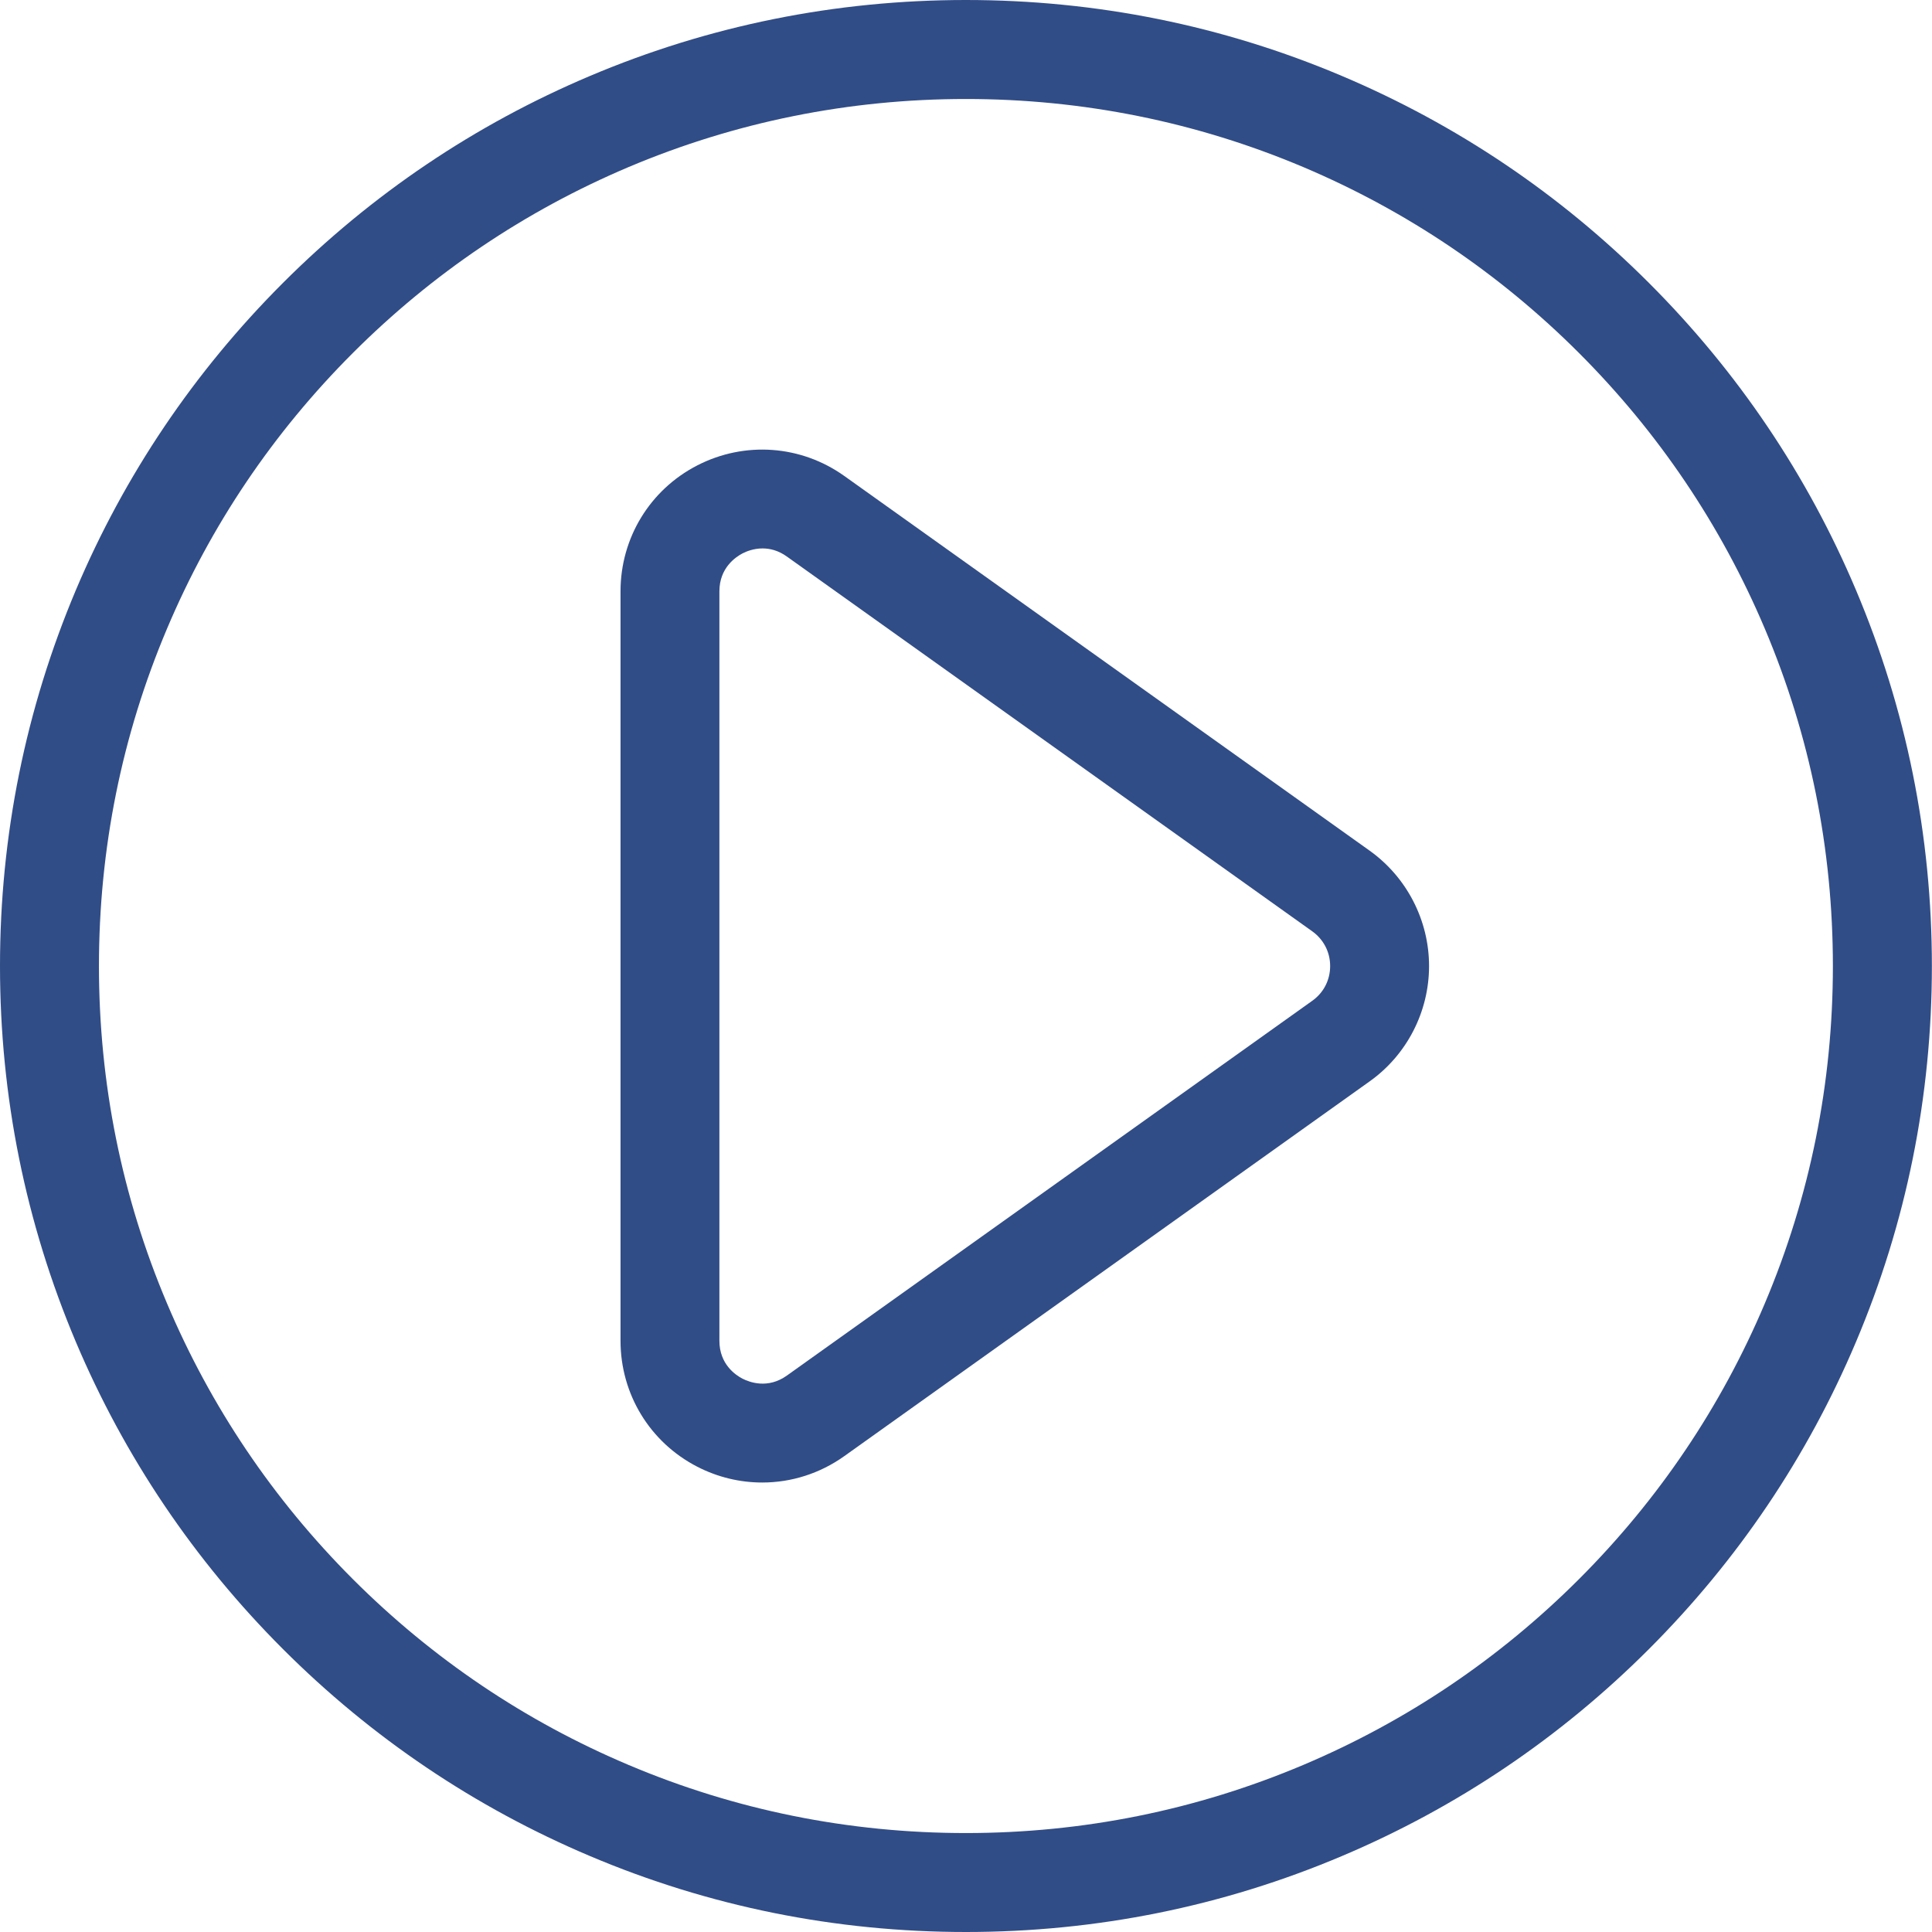
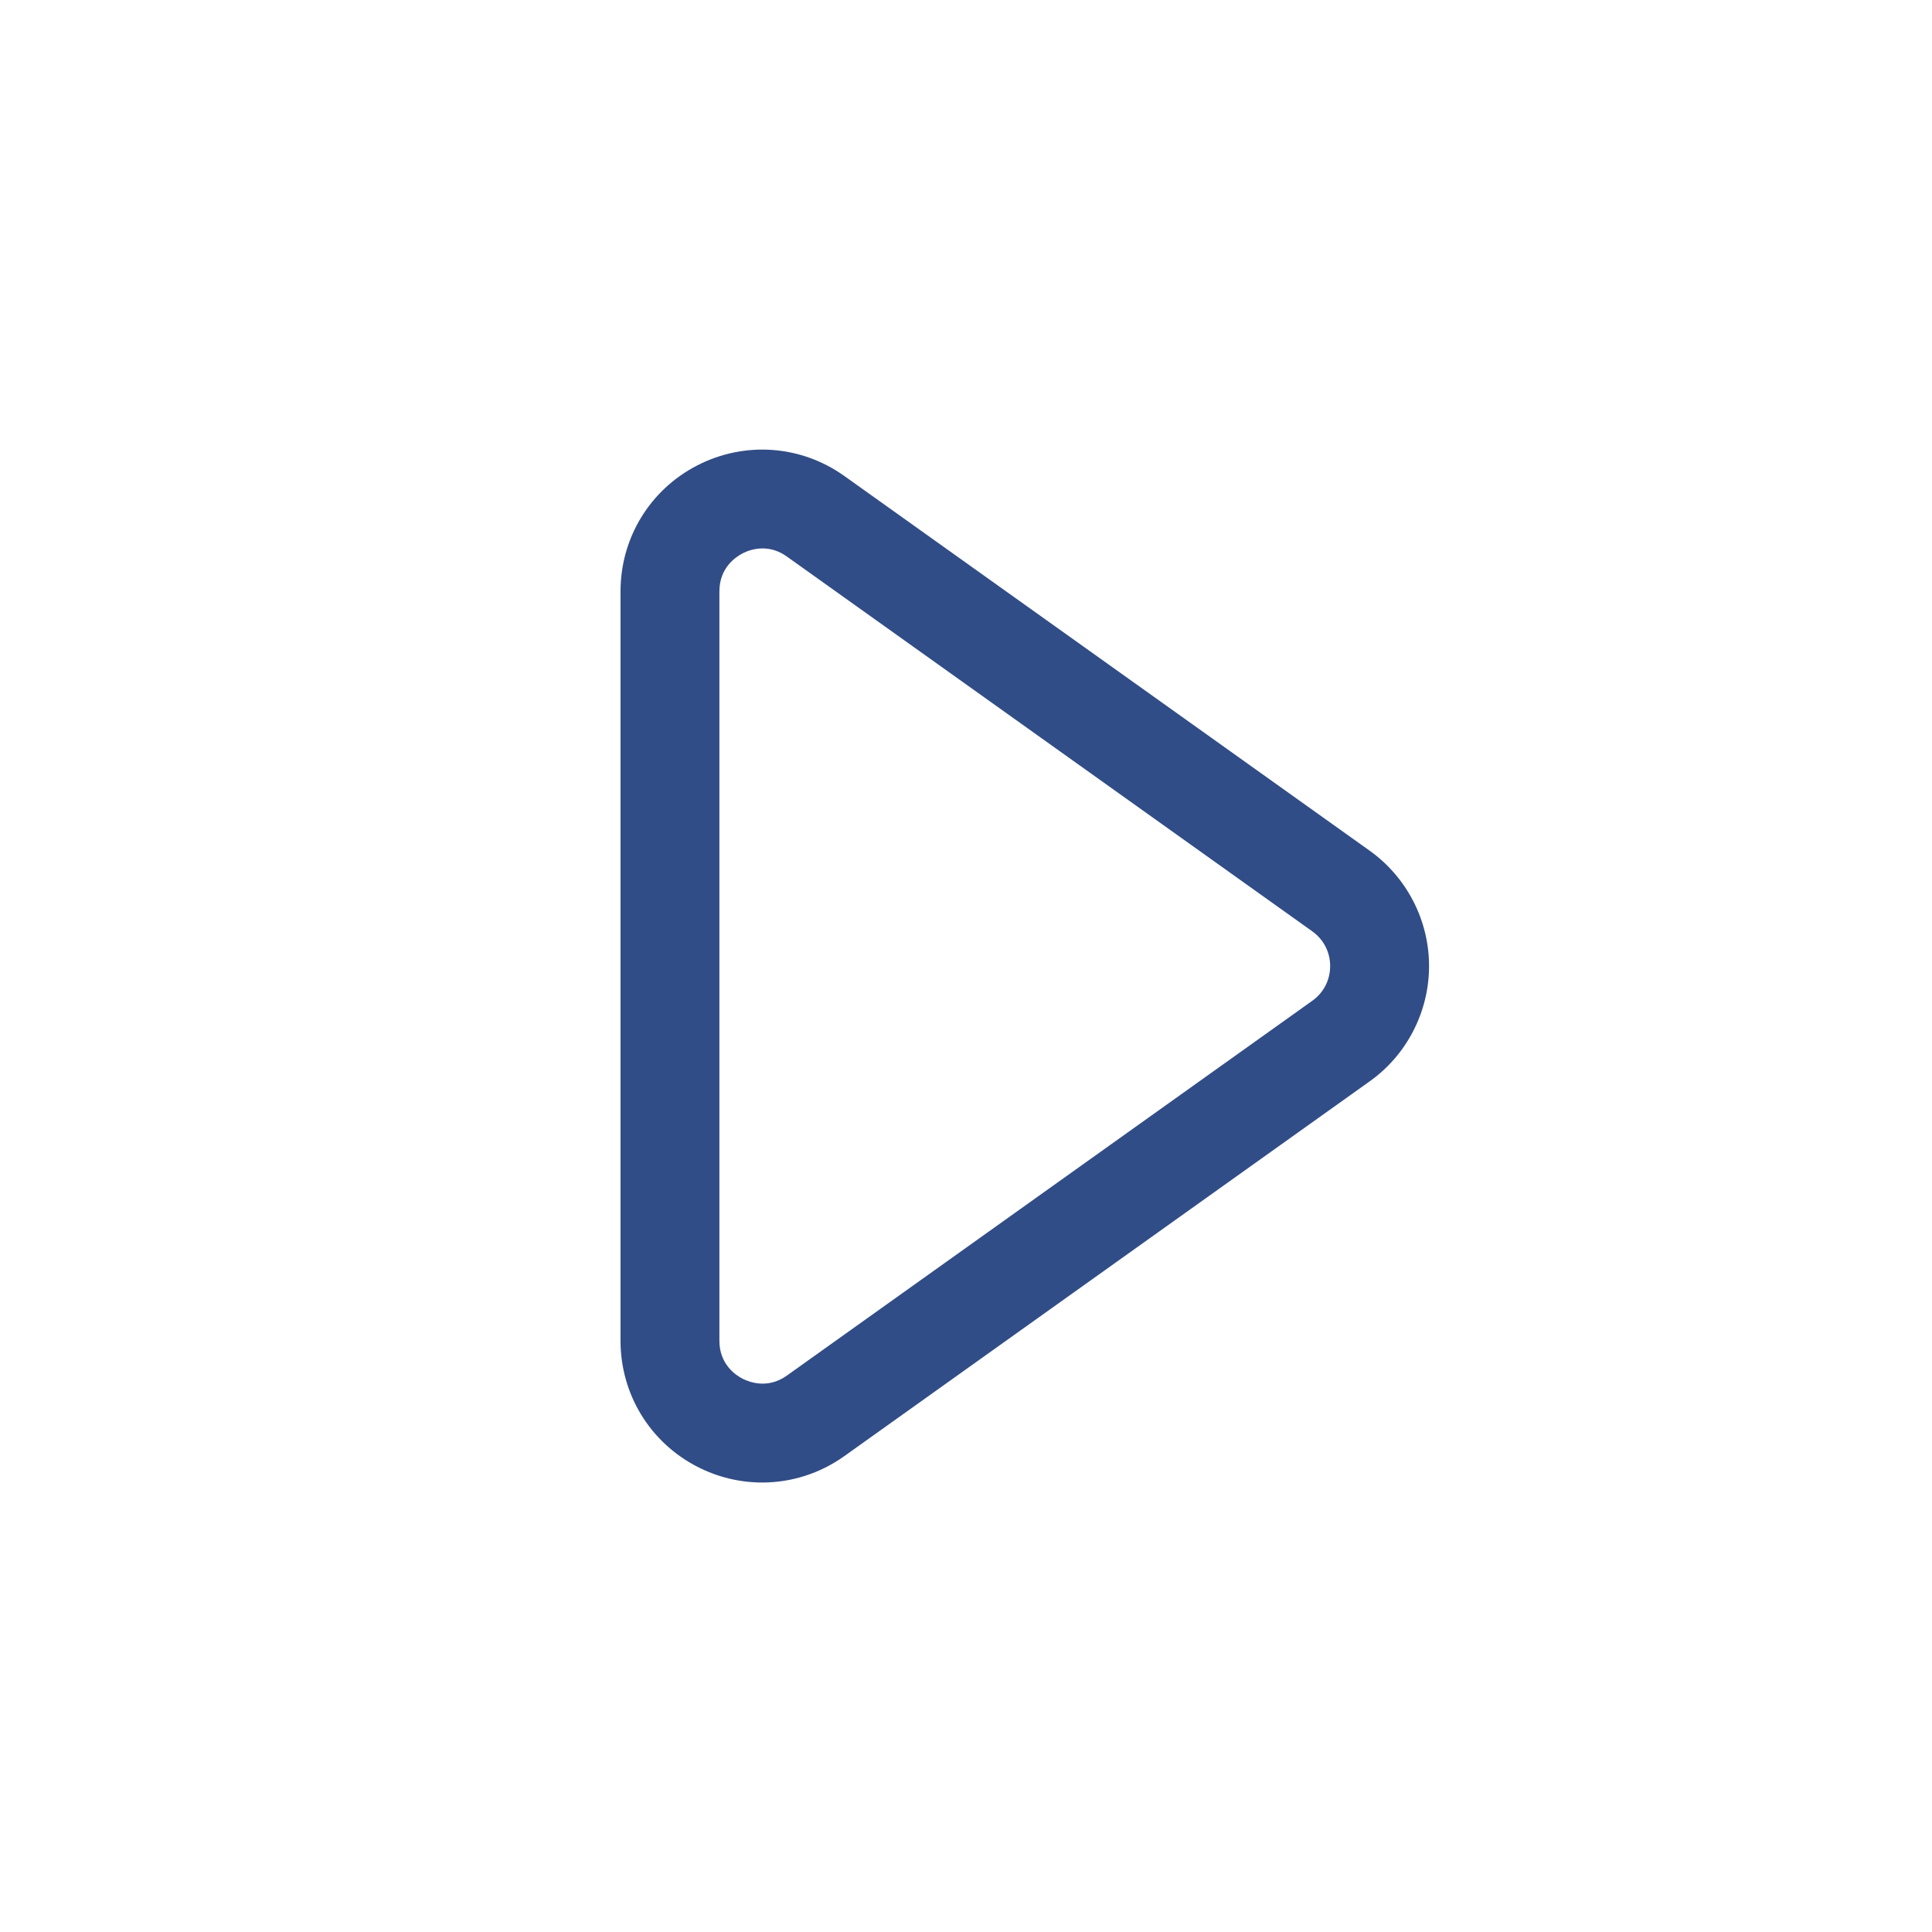
<svg xmlns="http://www.w3.org/2000/svg" width="83" height="83" viewBox="0 0 83 83" fill="none">
-   <path fill-rule="evenodd" clip-rule="evenodd" d="M41.495 4.253C36.467 4.253 31.587 5.24 27 7.179C22.564 9.058 18.58 11.743 15.158 15.165C11.736 18.587 9.05 22.571 7.177 27.004C5.233 31.597 4.251 36.471 4.251 41.502C4.251 46.531 5.233 51.41 7.177 56C9.053 60.434 11.738 64.418 15.158 67.84C18.58 71.262 22.564 73.947 27 75.821C31.587 77.764 36.467 78.749 41.495 78.749C46.526 78.749 51.405 77.762 55.993 75.821C60.429 73.945 64.413 71.26 67.835 67.84C71.257 64.418 73.942 60.434 75.816 56C77.76 51.408 78.742 46.529 78.742 41.502C78.742 36.471 77.76 31.595 75.816 27.004C73.94 22.571 71.255 18.587 67.835 15.165C64.413 11.743 60.429 9.058 55.993 7.179C51.405 5.24 46.526 4.253 41.495 4.253ZM41.495 83C35.894 83 30.46 81.904 25.345 79.737C20.403 77.646 15.965 74.655 12.155 70.845C8.345 67.035 5.351 62.594 3.261 57.655C1.098 52.535 0 47.102 0 41.5C0 35.898 1.101 30.465 3.261 25.345C5.351 20.403 8.345 15.965 12.155 12.155C15.965 8.345 20.401 5.354 25.345 3.263C30.46 1.098 35.896 0 41.495 0C47.099 0 52.535 1.096 57.65 3.263C62.592 5.354 67.031 8.345 70.84 12.155C74.65 15.965 77.644 20.401 79.732 25.345C81.897 30.465 82.995 35.898 82.995 41.5C82.995 47.102 81.899 52.535 79.732 57.655C77.644 62.594 74.65 67.035 70.84 70.845C67.031 74.655 62.594 77.646 57.65 79.737C52.535 81.904 47.099 83 41.495 83Z" fill="#314D87" />
  <path fill-rule="evenodd" clip-rule="evenodd" d="M32.76 23.561C32.377 23.561 32.067 23.688 31.901 23.773C31.604 23.929 30.906 24.396 30.906 25.403V57.6C30.906 58.609 31.602 59.076 31.901 59.23C32.202 59.382 32.987 59.68 33.808 59.093L56.374 42.996C56.863 42.649 57.144 42.105 57.144 41.502C57.144 40.9 56.86 40.356 56.374 40.009L33.808 23.912C33.439 23.645 33.073 23.561 32.76 23.561ZM32.746 63.69C31.794 63.69 30.838 63.466 29.955 63.011C27.919 61.964 26.658 59.89 26.658 57.602V25.403C26.658 23.115 27.919 21.041 29.955 19.994C31.992 18.946 34.412 19.12 36.276 20.451L58.842 36.546C60.441 37.69 61.393 39.54 61.393 41.502C61.393 43.465 60.441 45.317 58.842 46.456L36.276 62.553C35.221 63.307 33.989 63.69 32.746 63.69Z" fill="#314D87" />
</svg>